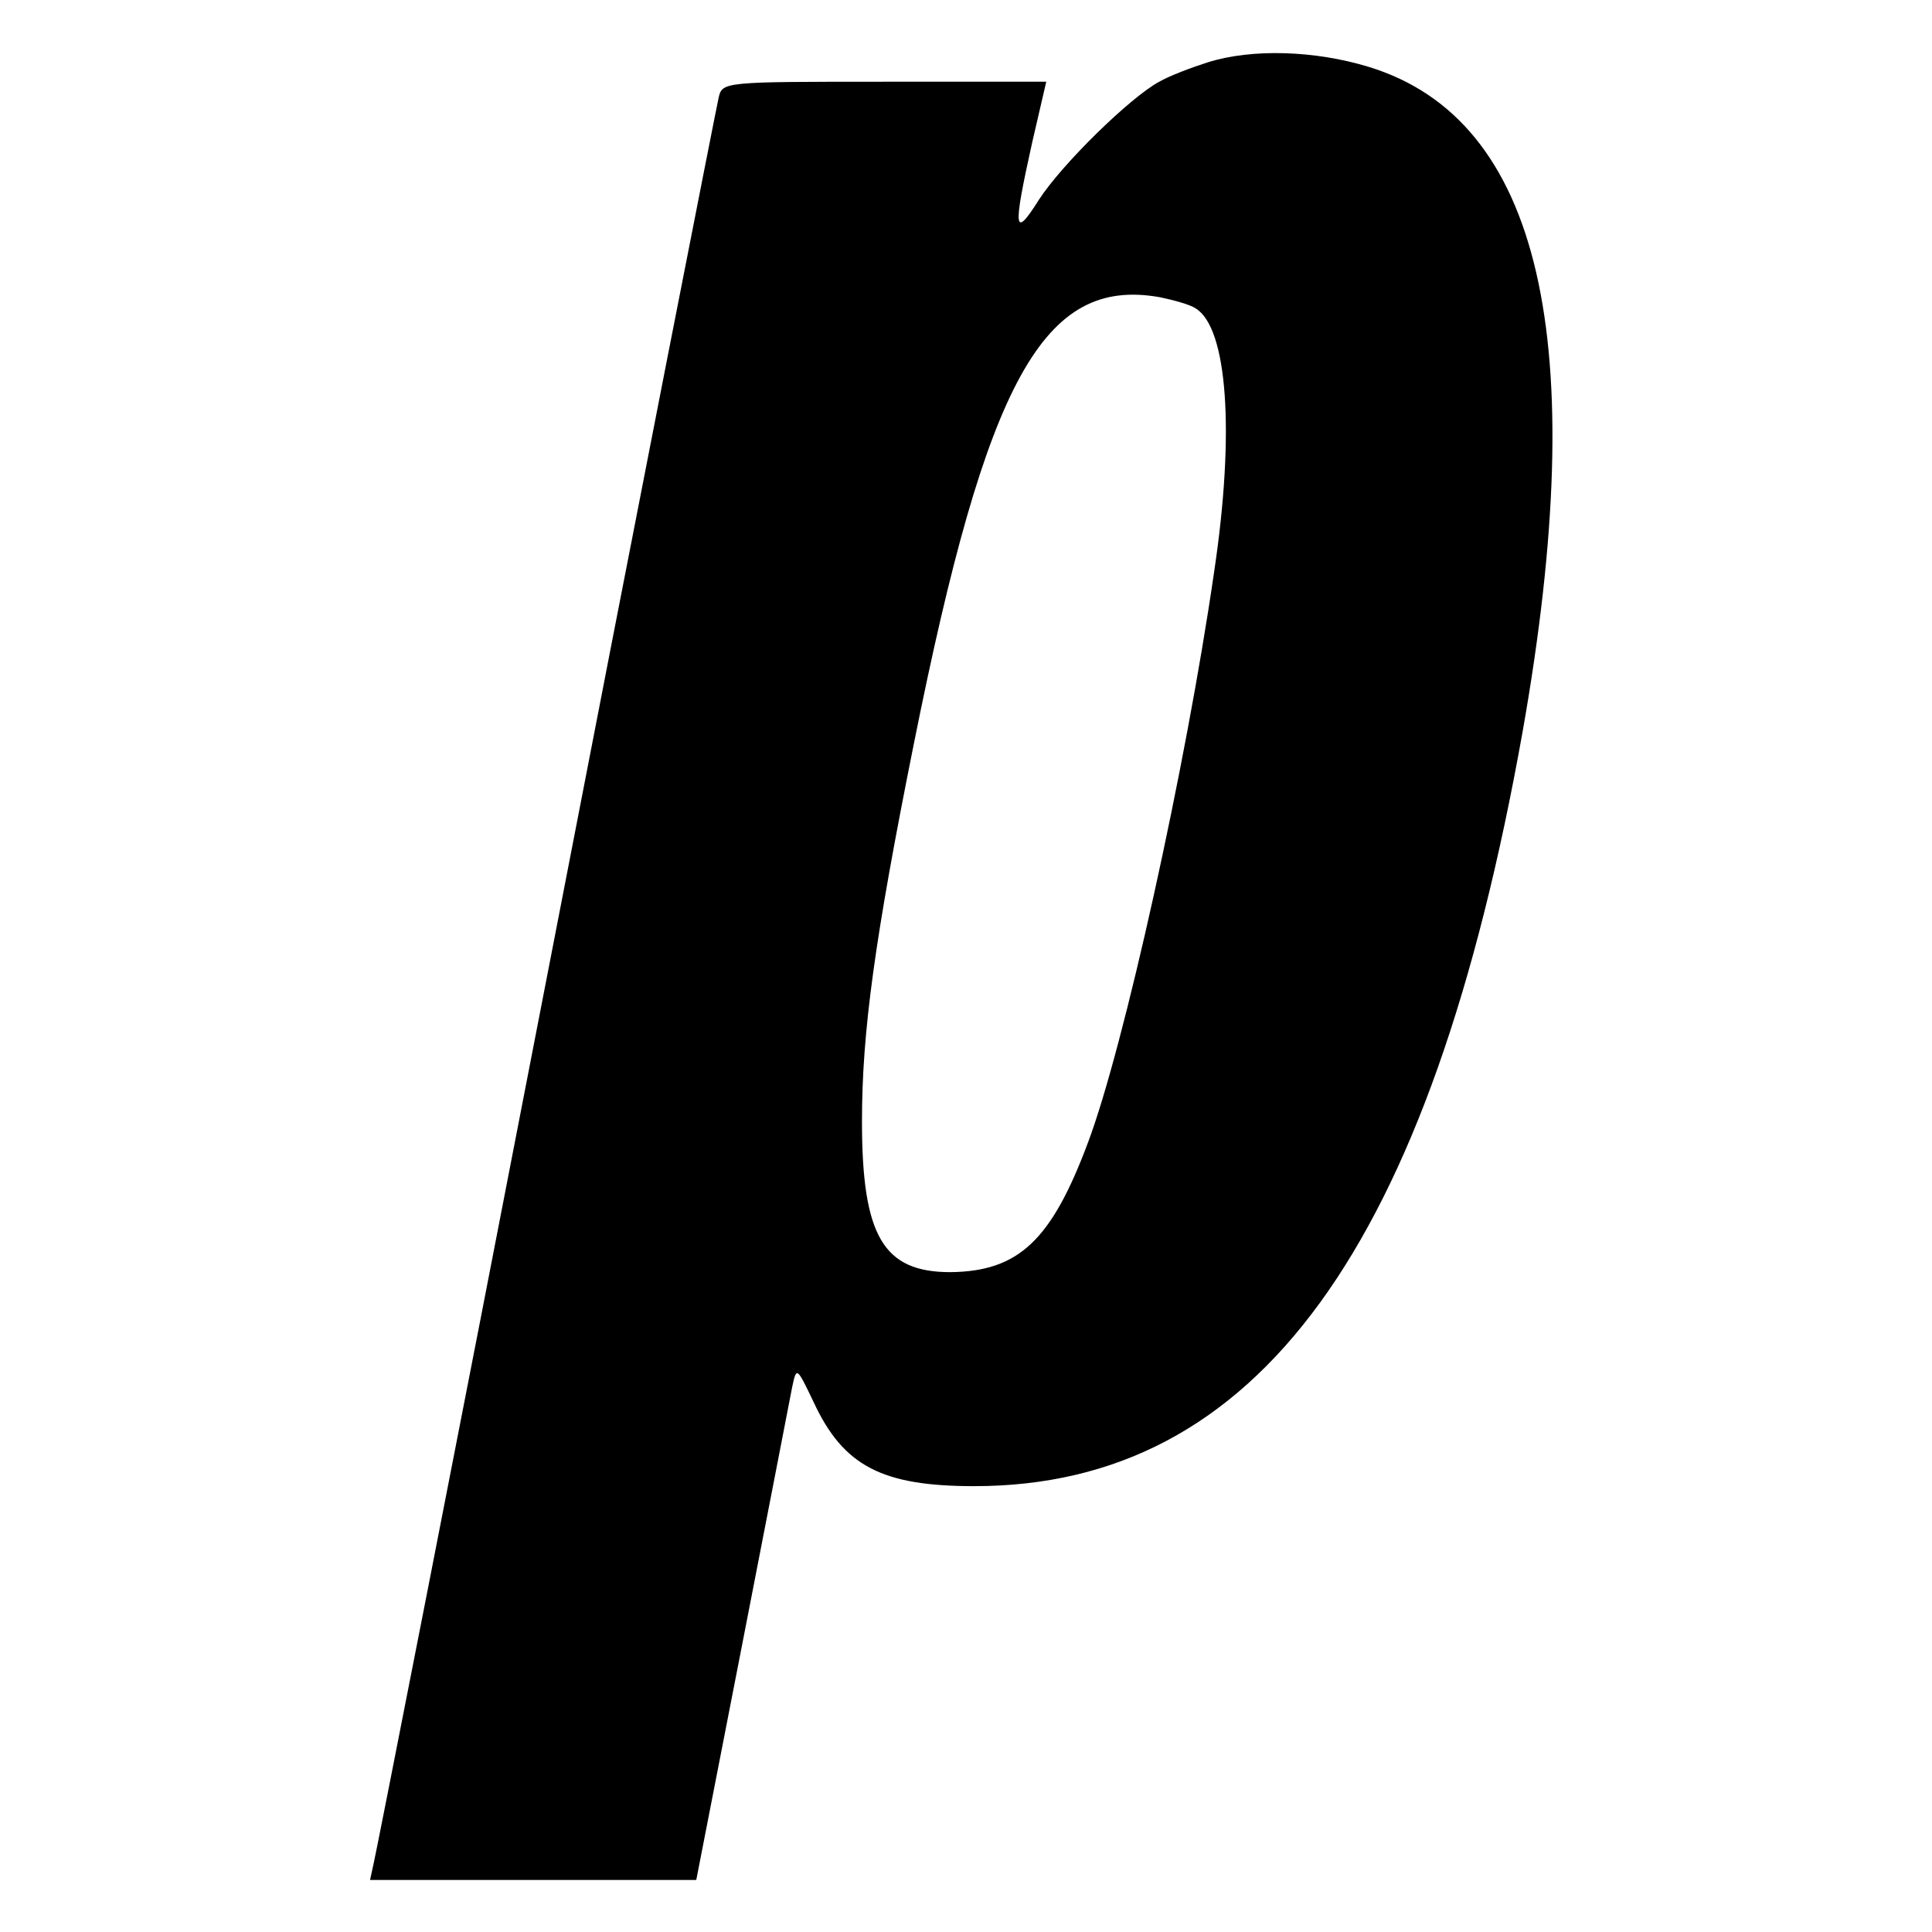
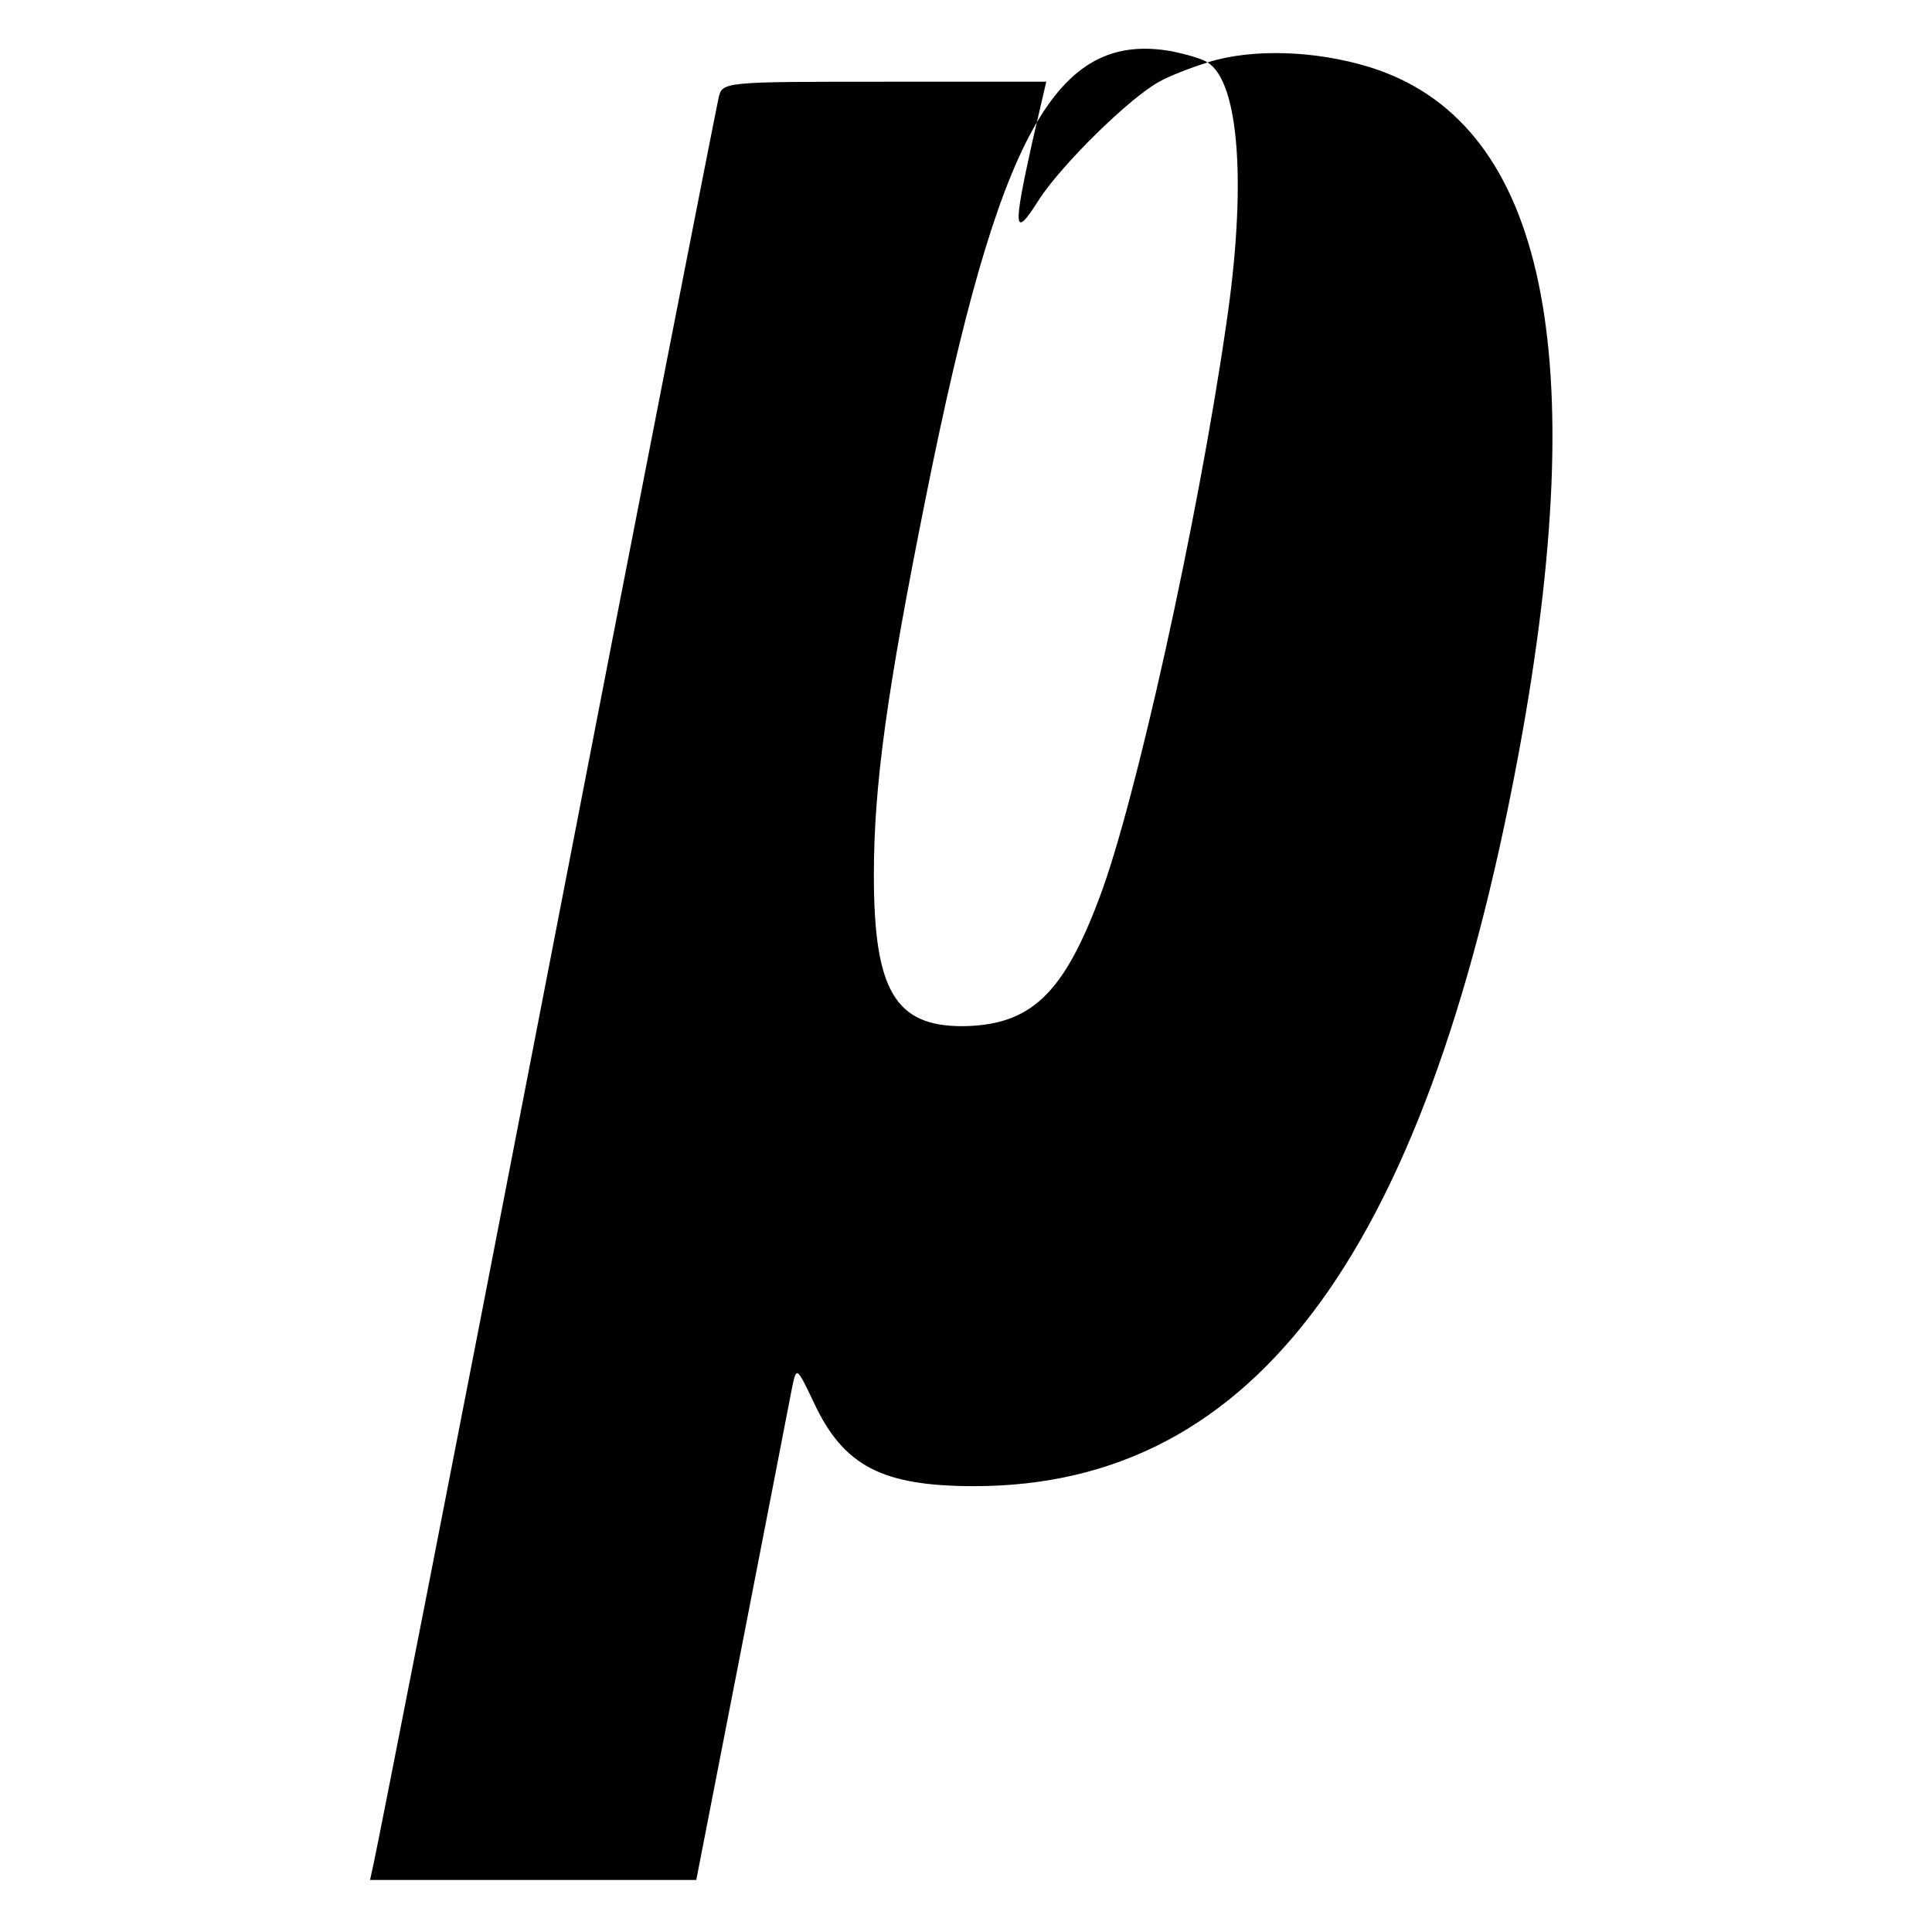
<svg xmlns="http://www.w3.org/2000/svg" version="1.0" width="260pt" height="260pt" viewBox="0 0 260 260" preserveAspectRatio="xMidYMid meet">
  <g transform="translate(0,260) scale(0.1,-0.1)" fill="#000000" stroke="none">
-     <path d="M1625 2516 c-22 -7 -51 -18 -65 -26 -39 -21 -131 -111 -162 -159 -34 -54 -35 -40 -9 77 l19 82 -218 0 c-218 0 -218 0 -223 -22 -3 -13 -108 -547 -232 -1188 -124 -641 -229 -1175 -232 -1187 l-5 -23 220 0 219 0 62 318 c34 174 64 330 67 345 6 28 6 28 29 -20 40 -86 92 -113 216 -113 381 0 614 320 738 1015 93 526 25 824 -207 895 -72 22 -157 25 -217 6z m-16 -331 c43 -26 53 -167 25 -354 -38 -263 -122 -642 -170 -769 -49 -131 -93 -173 -185 -174 -90 0 -119 48 -119 203 0 120 17 245 70 509 98 489 174 628 331 600 19 -4 41 -10 48 -15z" />
+     <path d="M1625 2516 c-22 -7 -51 -18 -65 -26 -39 -21 -131 -111 -162 -159 -34 -54 -35 -40 -9 77 l19 82 -218 0 c-218 0 -218 0 -223 -22 -3 -13 -108 -547 -232 -1188 -124 -641 -229 -1175 -232 -1187 l-5 -23 220 0 219 0 62 318 c34 174 64 330 67 345 6 28 6 28 29 -20 40 -86 92 -113 216 -113 381 0 614 320 738 1015 93 526 25 824 -207 895 -72 22 -157 25 -217 6z c43 -26 53 -167 25 -354 -38 -263 -122 -642 -170 -769 -49 -131 -93 -173 -185 -174 -90 0 -119 48 -119 203 0 120 17 245 70 509 98 489 174 628 331 600 19 -4 41 -10 48 -15z" />
  </g>
</svg>